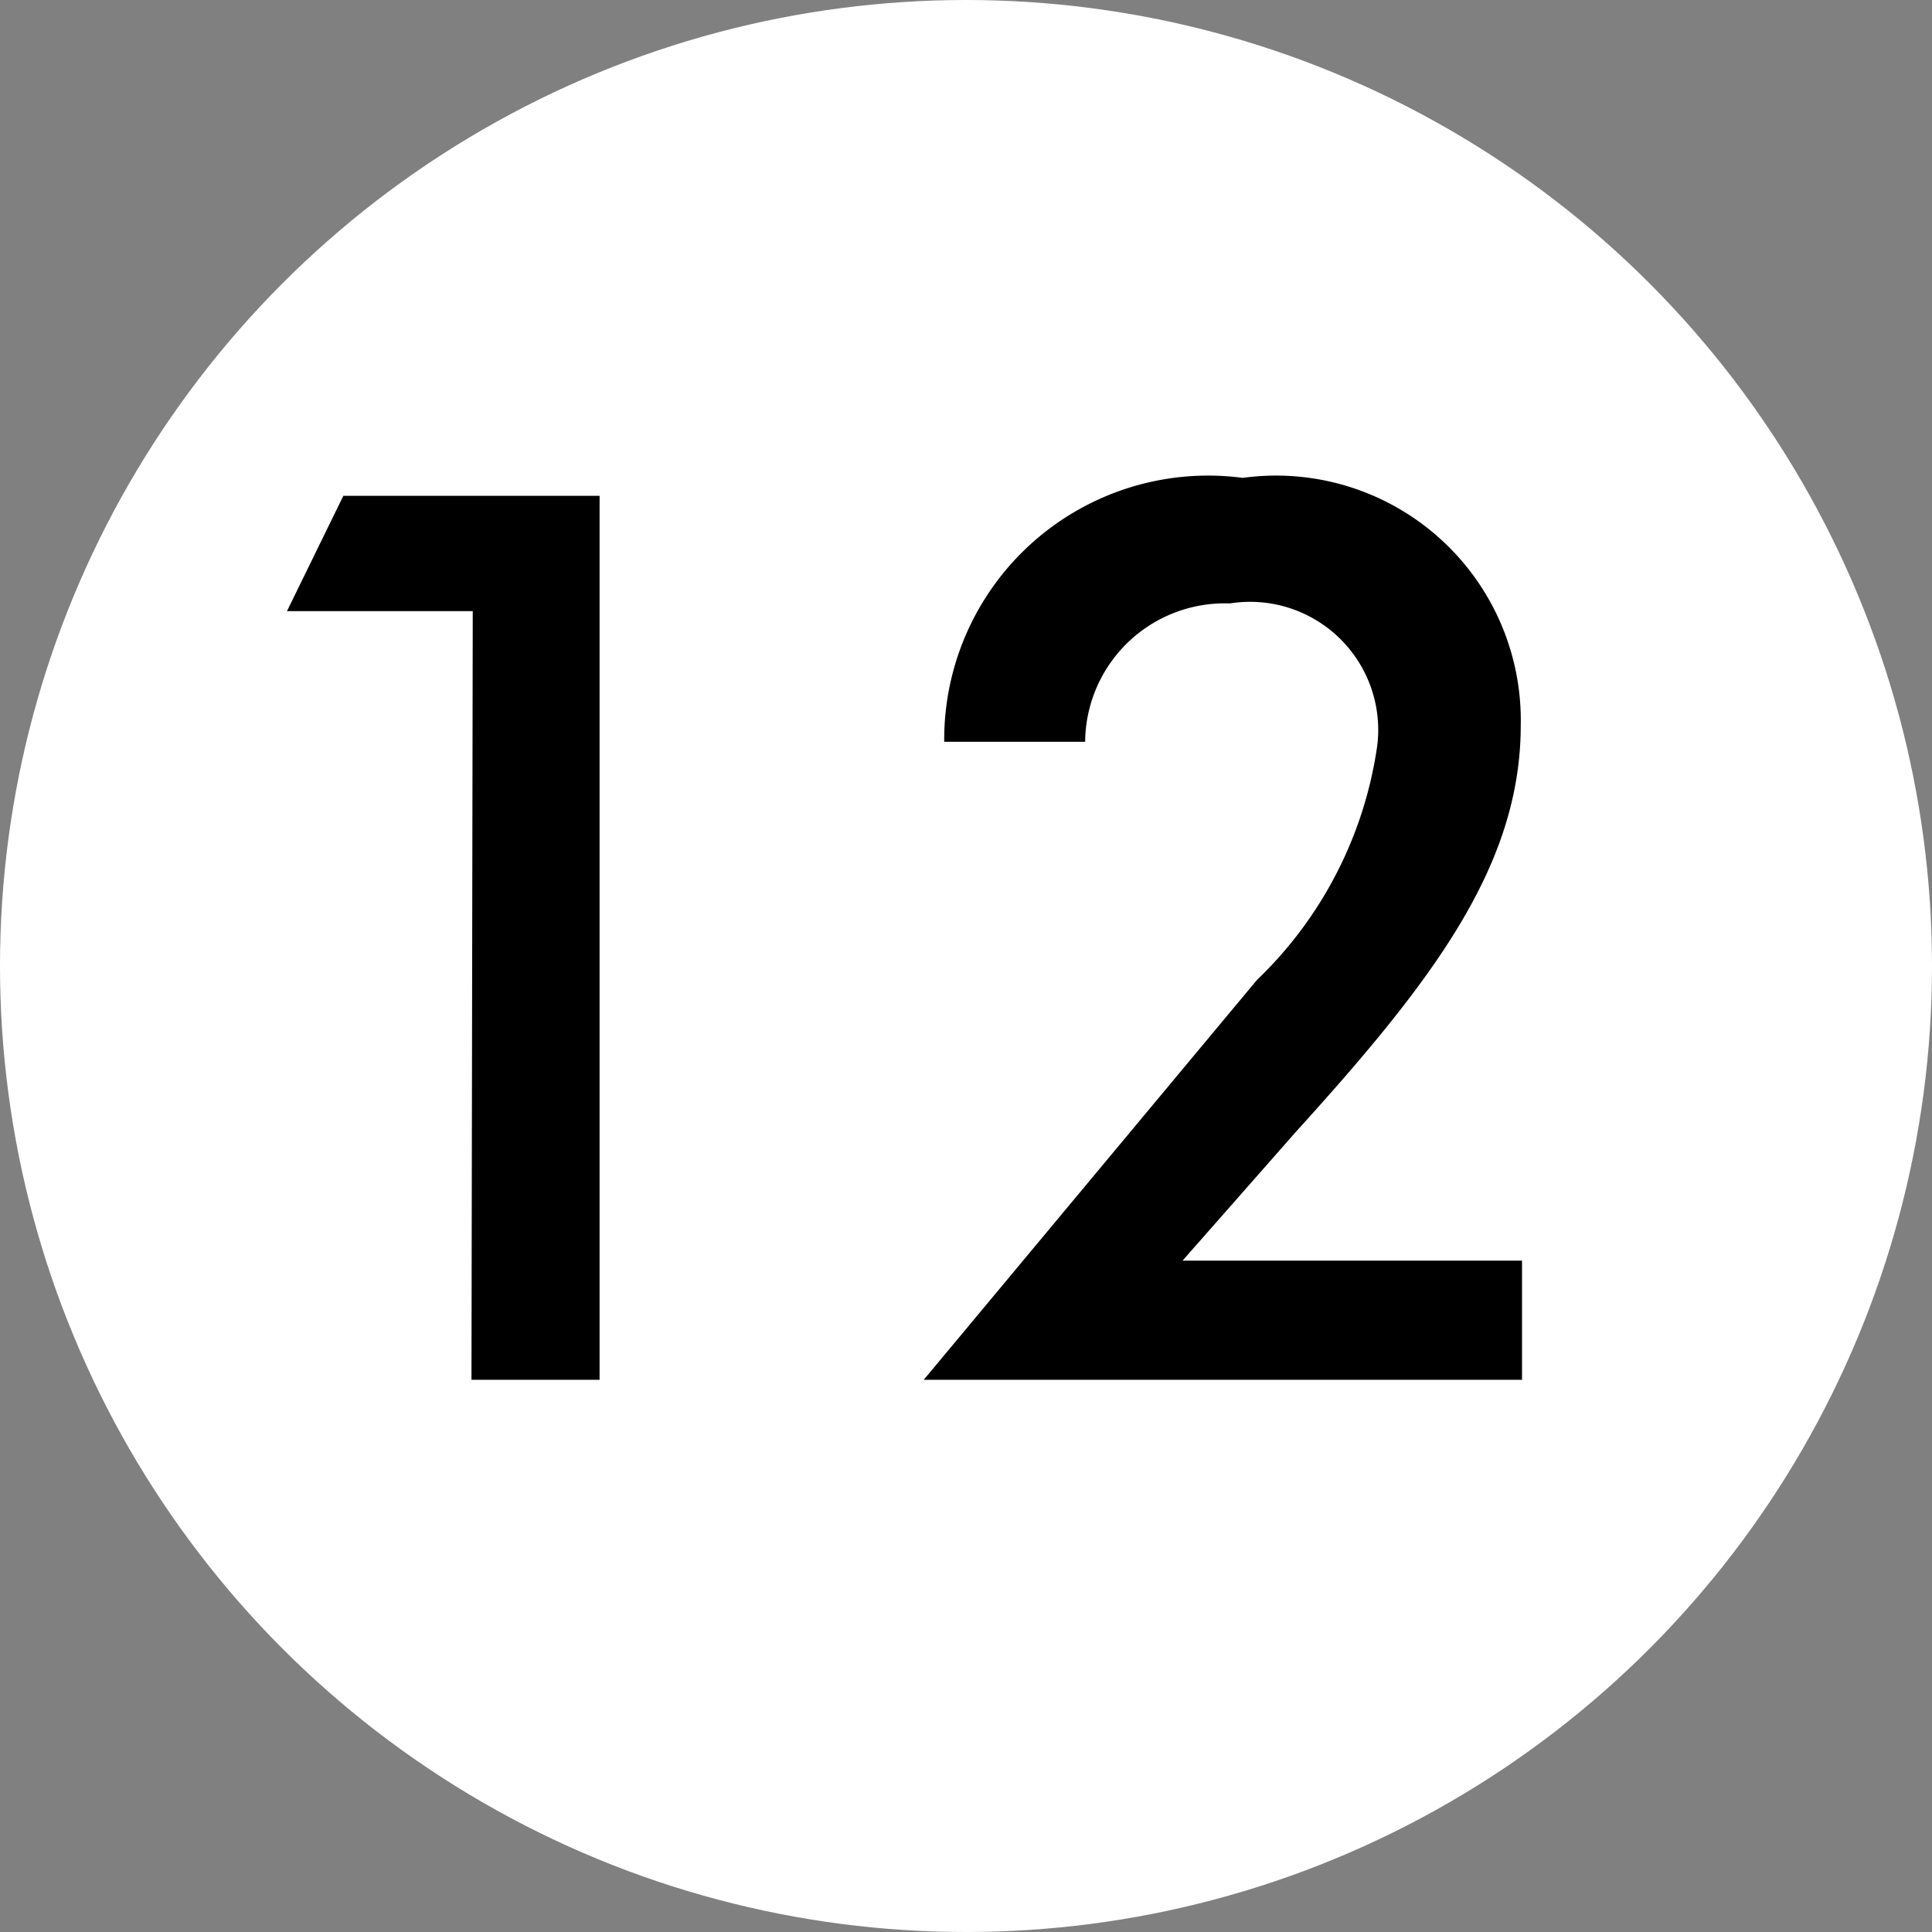
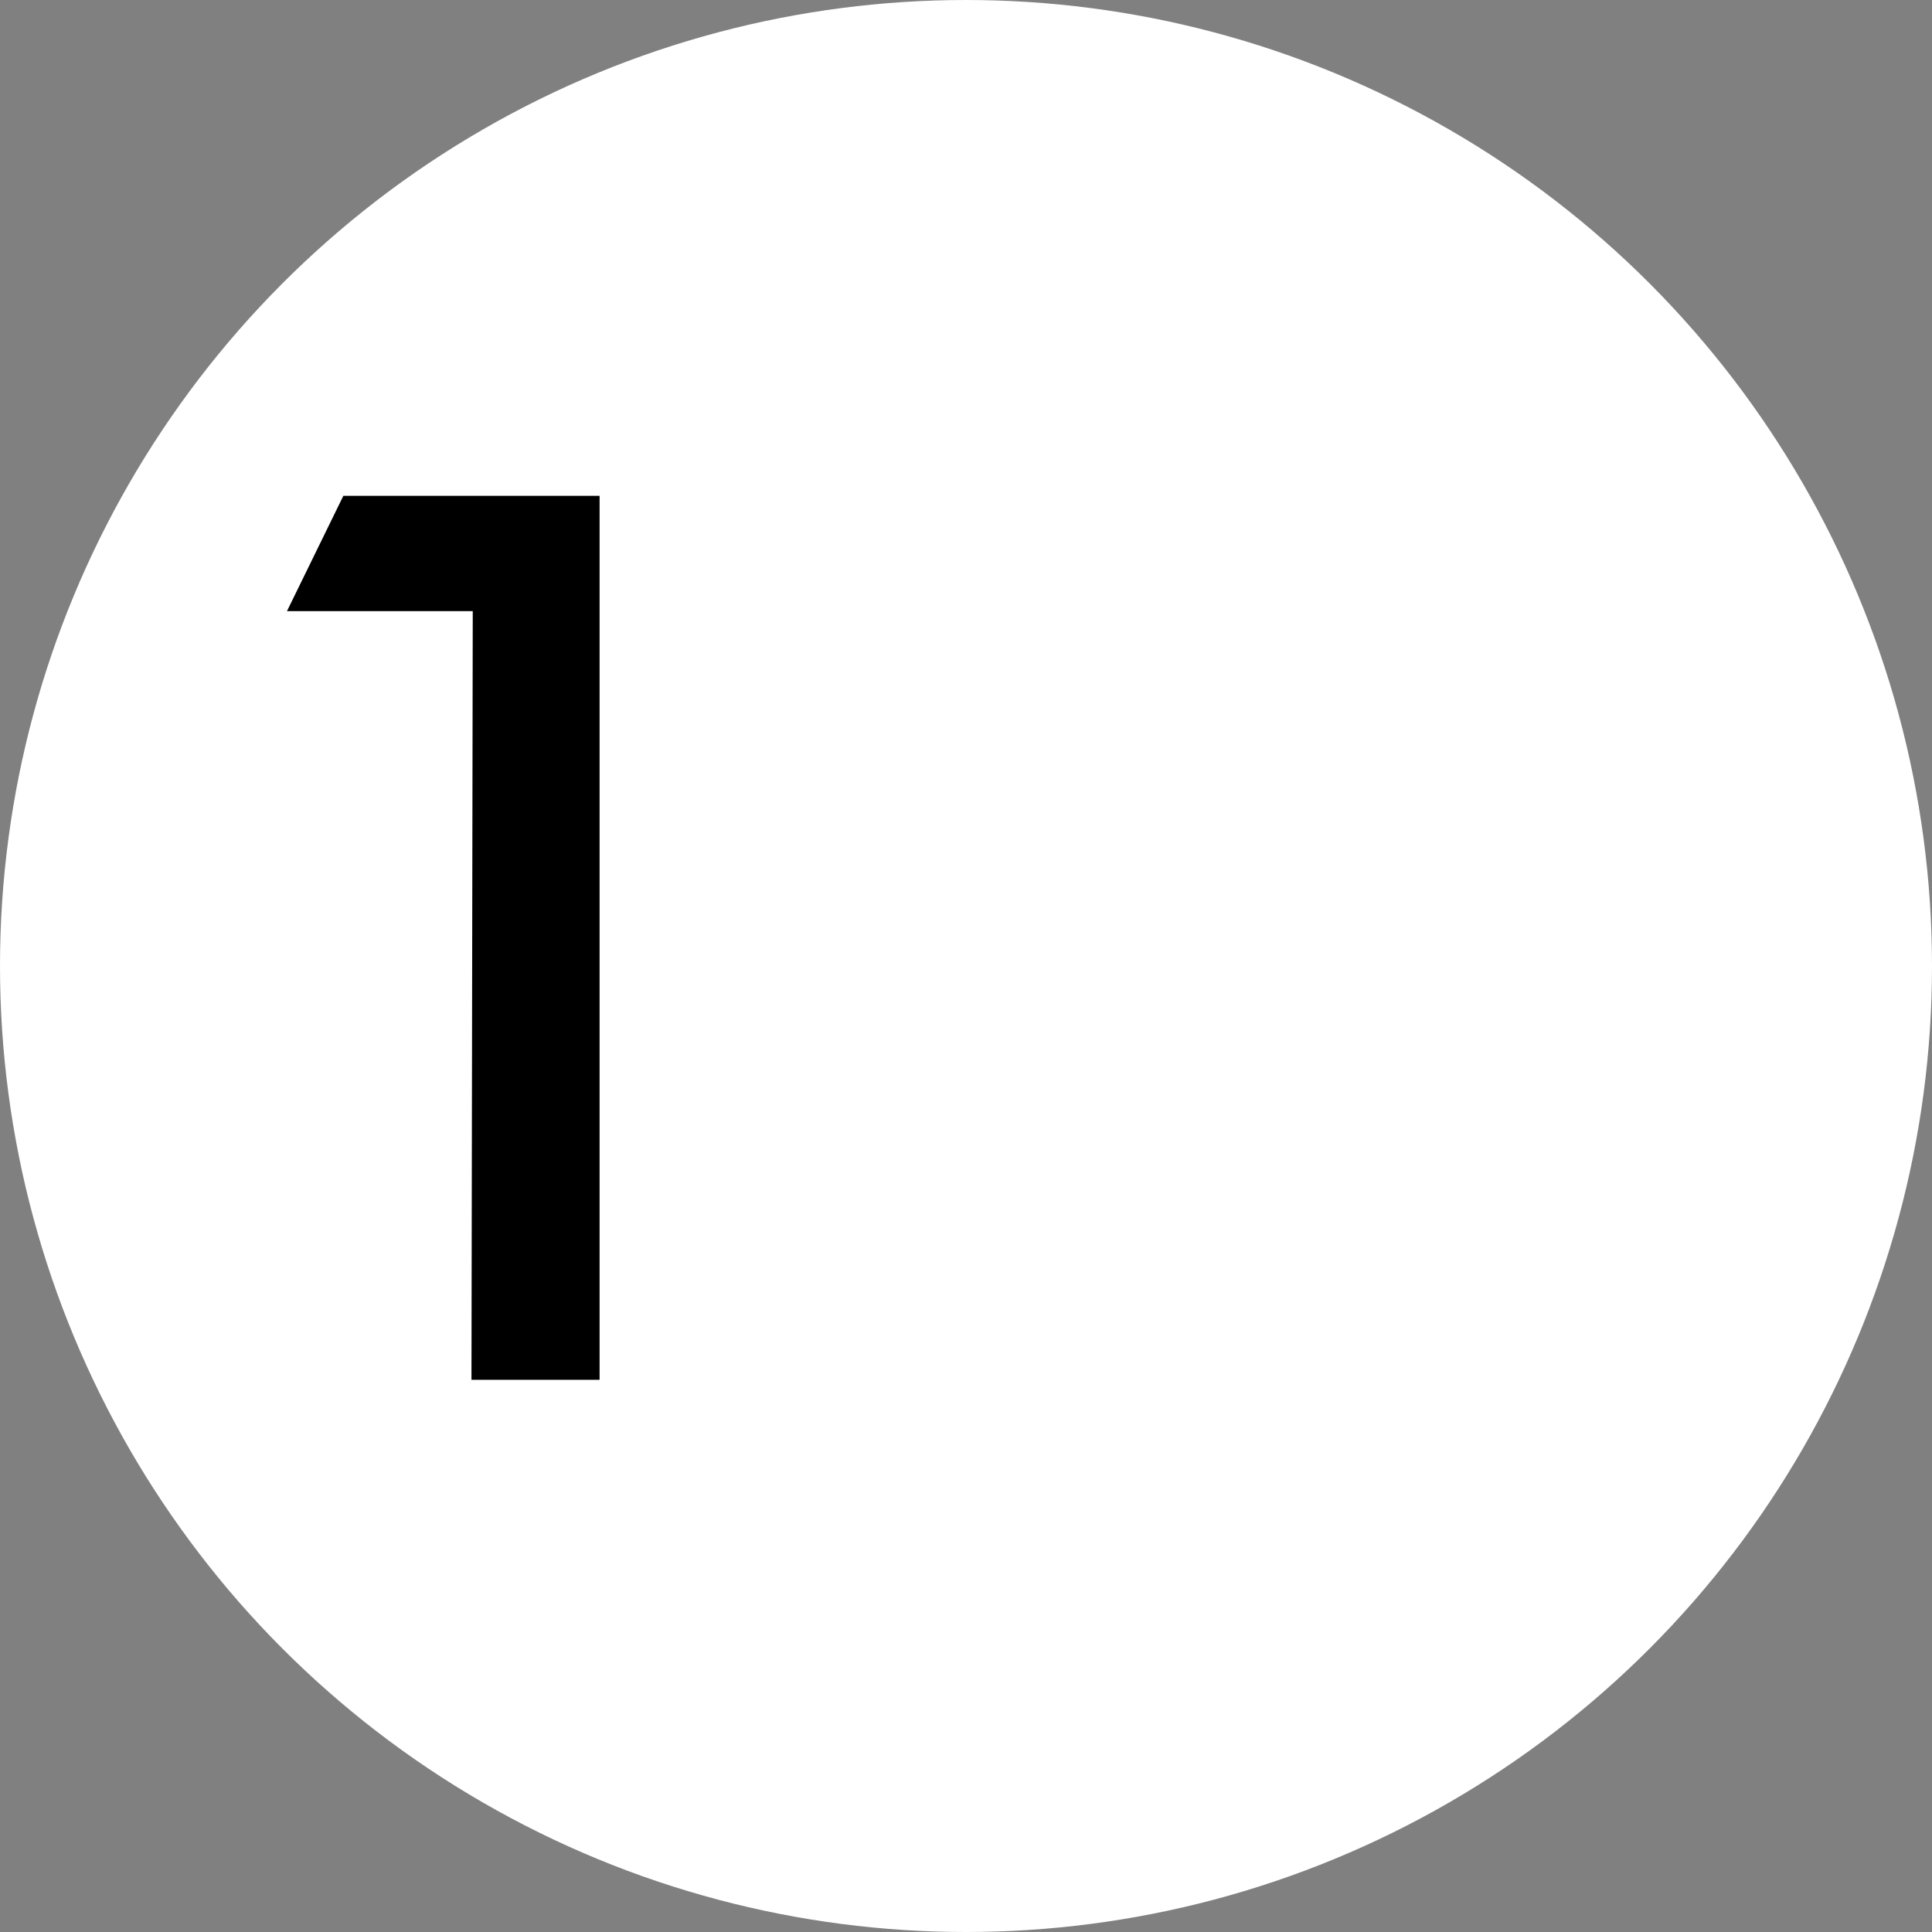
<svg xmlns="http://www.w3.org/2000/svg" viewBox="0 0 15.08 15.08">
  <rect x="0" y="0" width="15.08" height="15.08" fill="#808080" stroke="none" />
  <defs>
    <style>.cls-1{fill:#fff;}</style>
  </defs>
  <g id="Layer_2" data-name="Layer 2">
    <g id="Legend_Labels" data-name="Legend Labels">
      <circle class="cls-1" cx="7.54" cy="7.54" r="7.54" />
      <path d="M3.69,4.77H2.24l.44-.9h2v6.9h-1Z" />
-       <path d="M11.88,10.77H7.21l2.6-3.12a3.15,3.15,0,0,0,.94-1.83A1,1,0,0,0,9.6,4.71,1.09,1.09,0,0,0,8.47,5.79H7.37A2.06,2.06,0,0,1,9.7,3.73a1.91,1.91,0,0,1,2.17,1.93c0,1.1-.69,2-1.76,3.18l-.88,1h2.65Z" />
    </g>
  </g>
</svg>